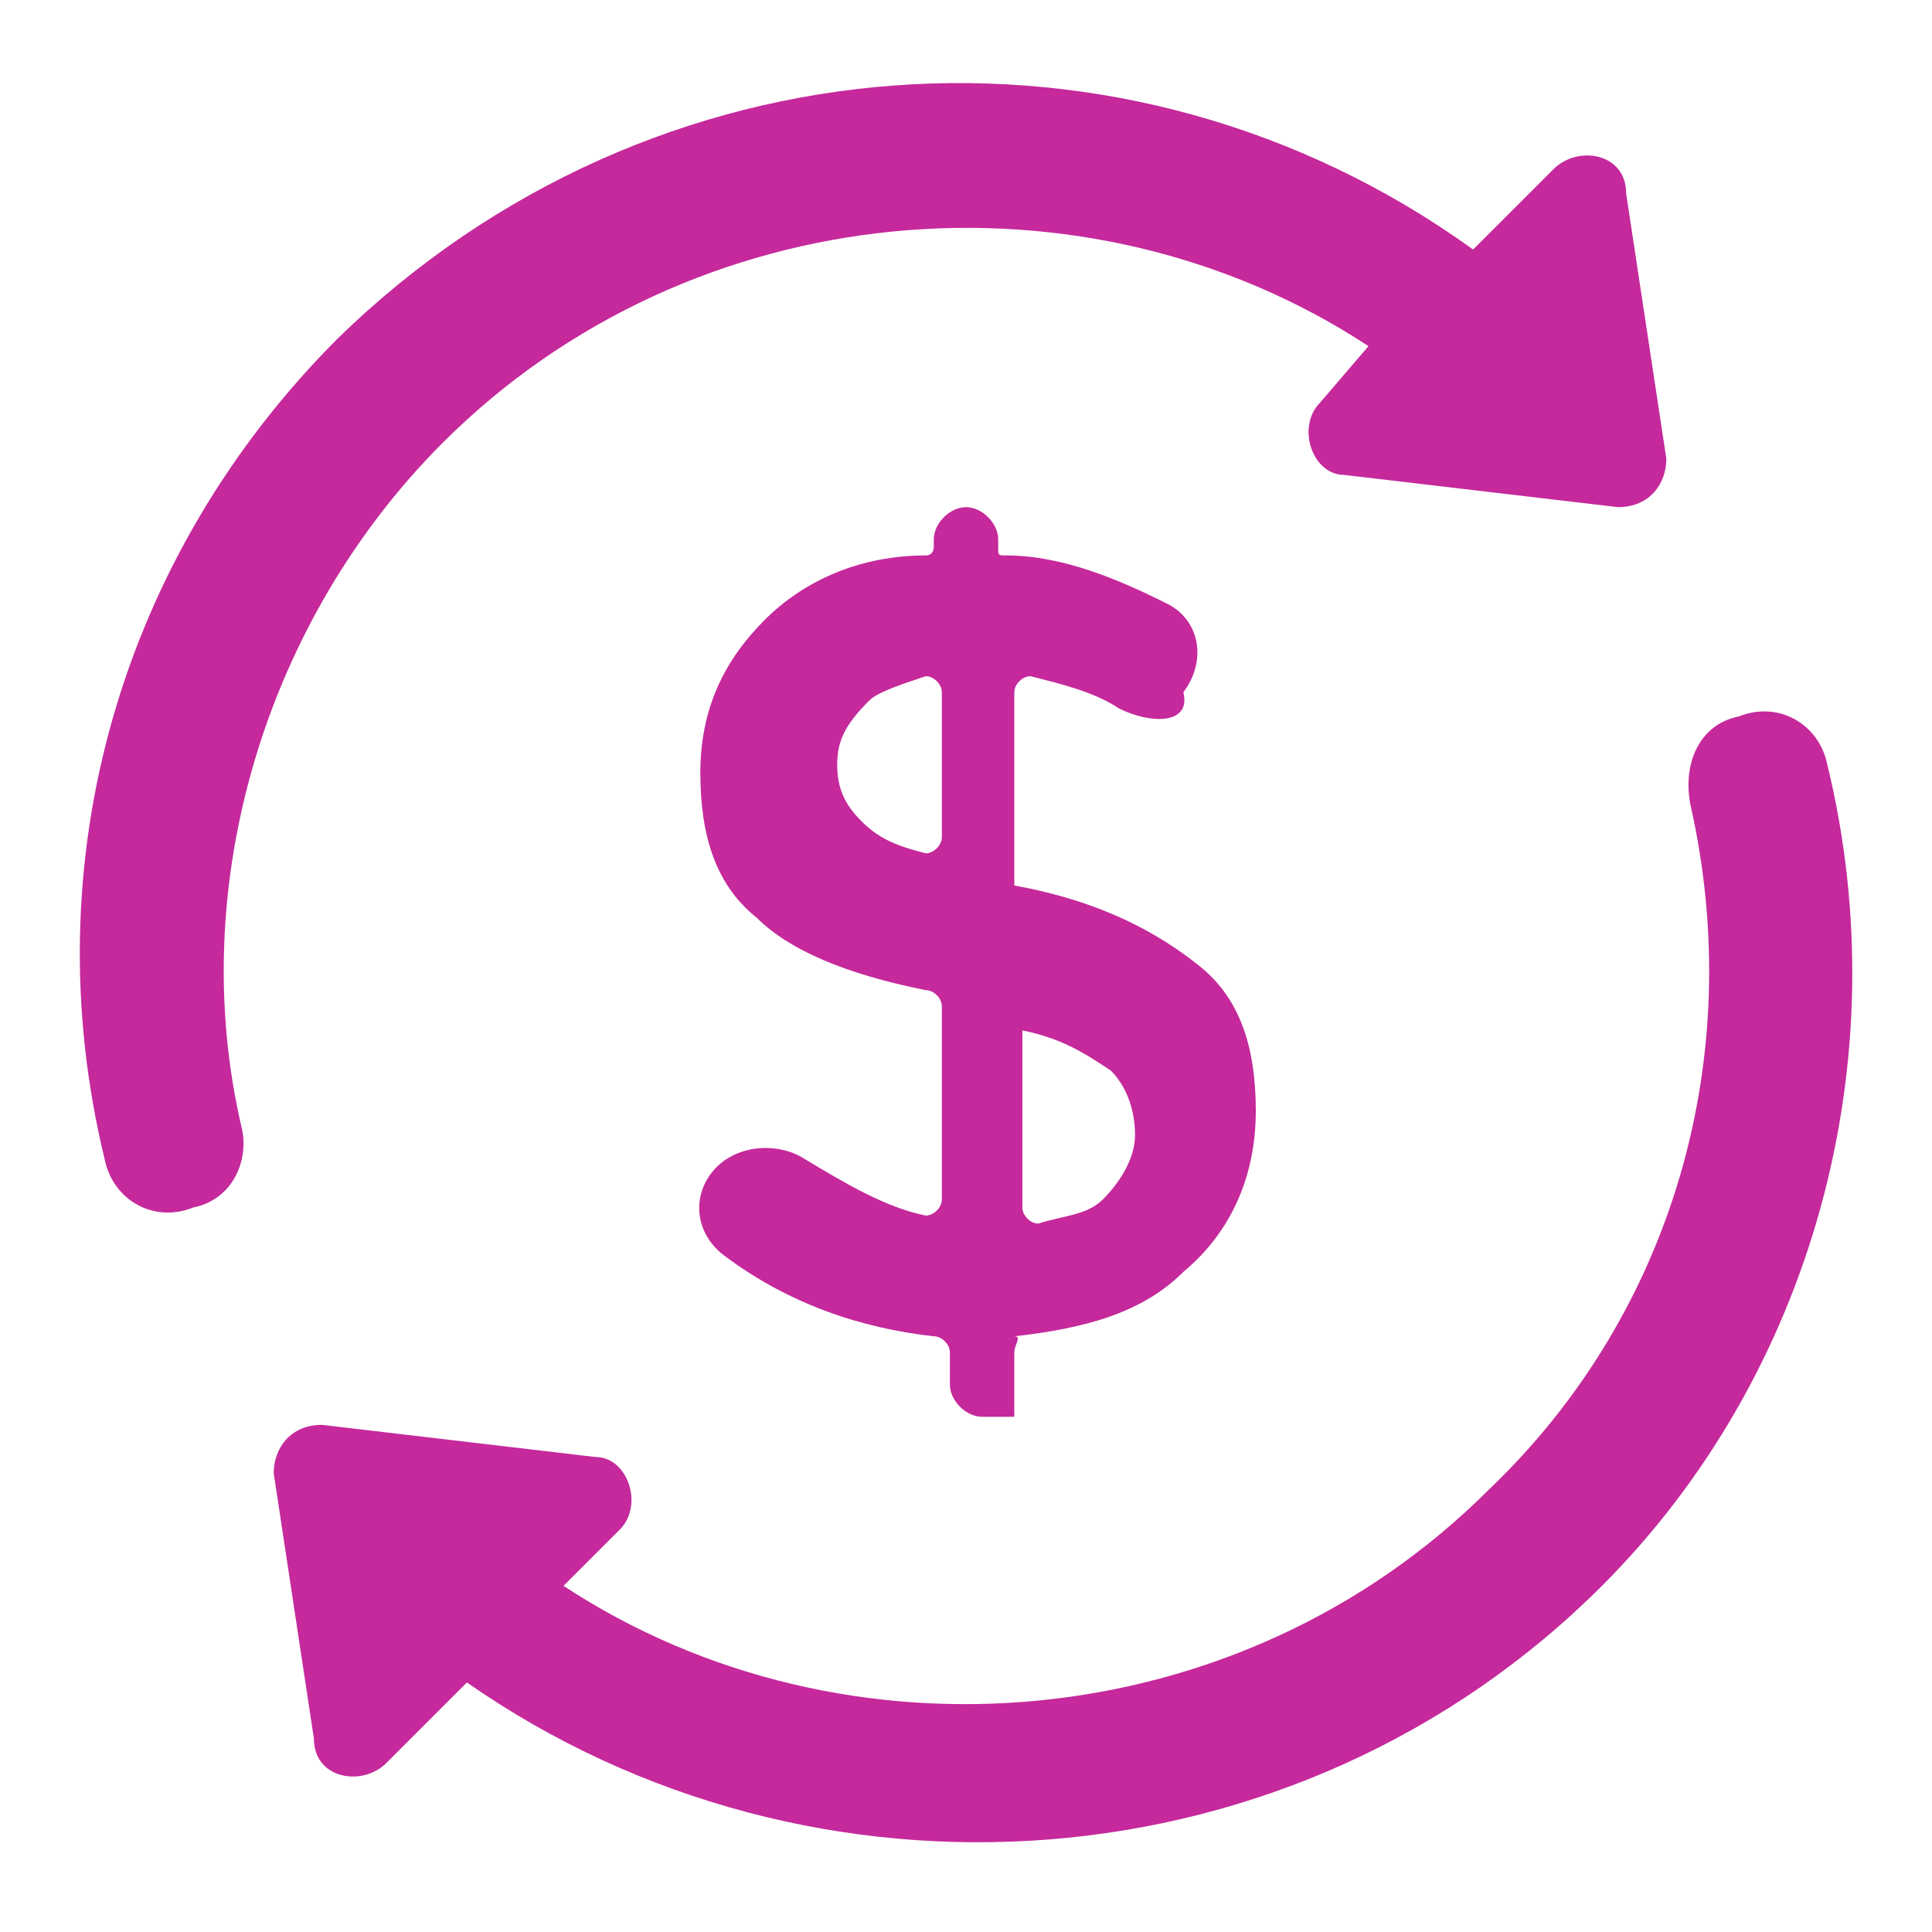
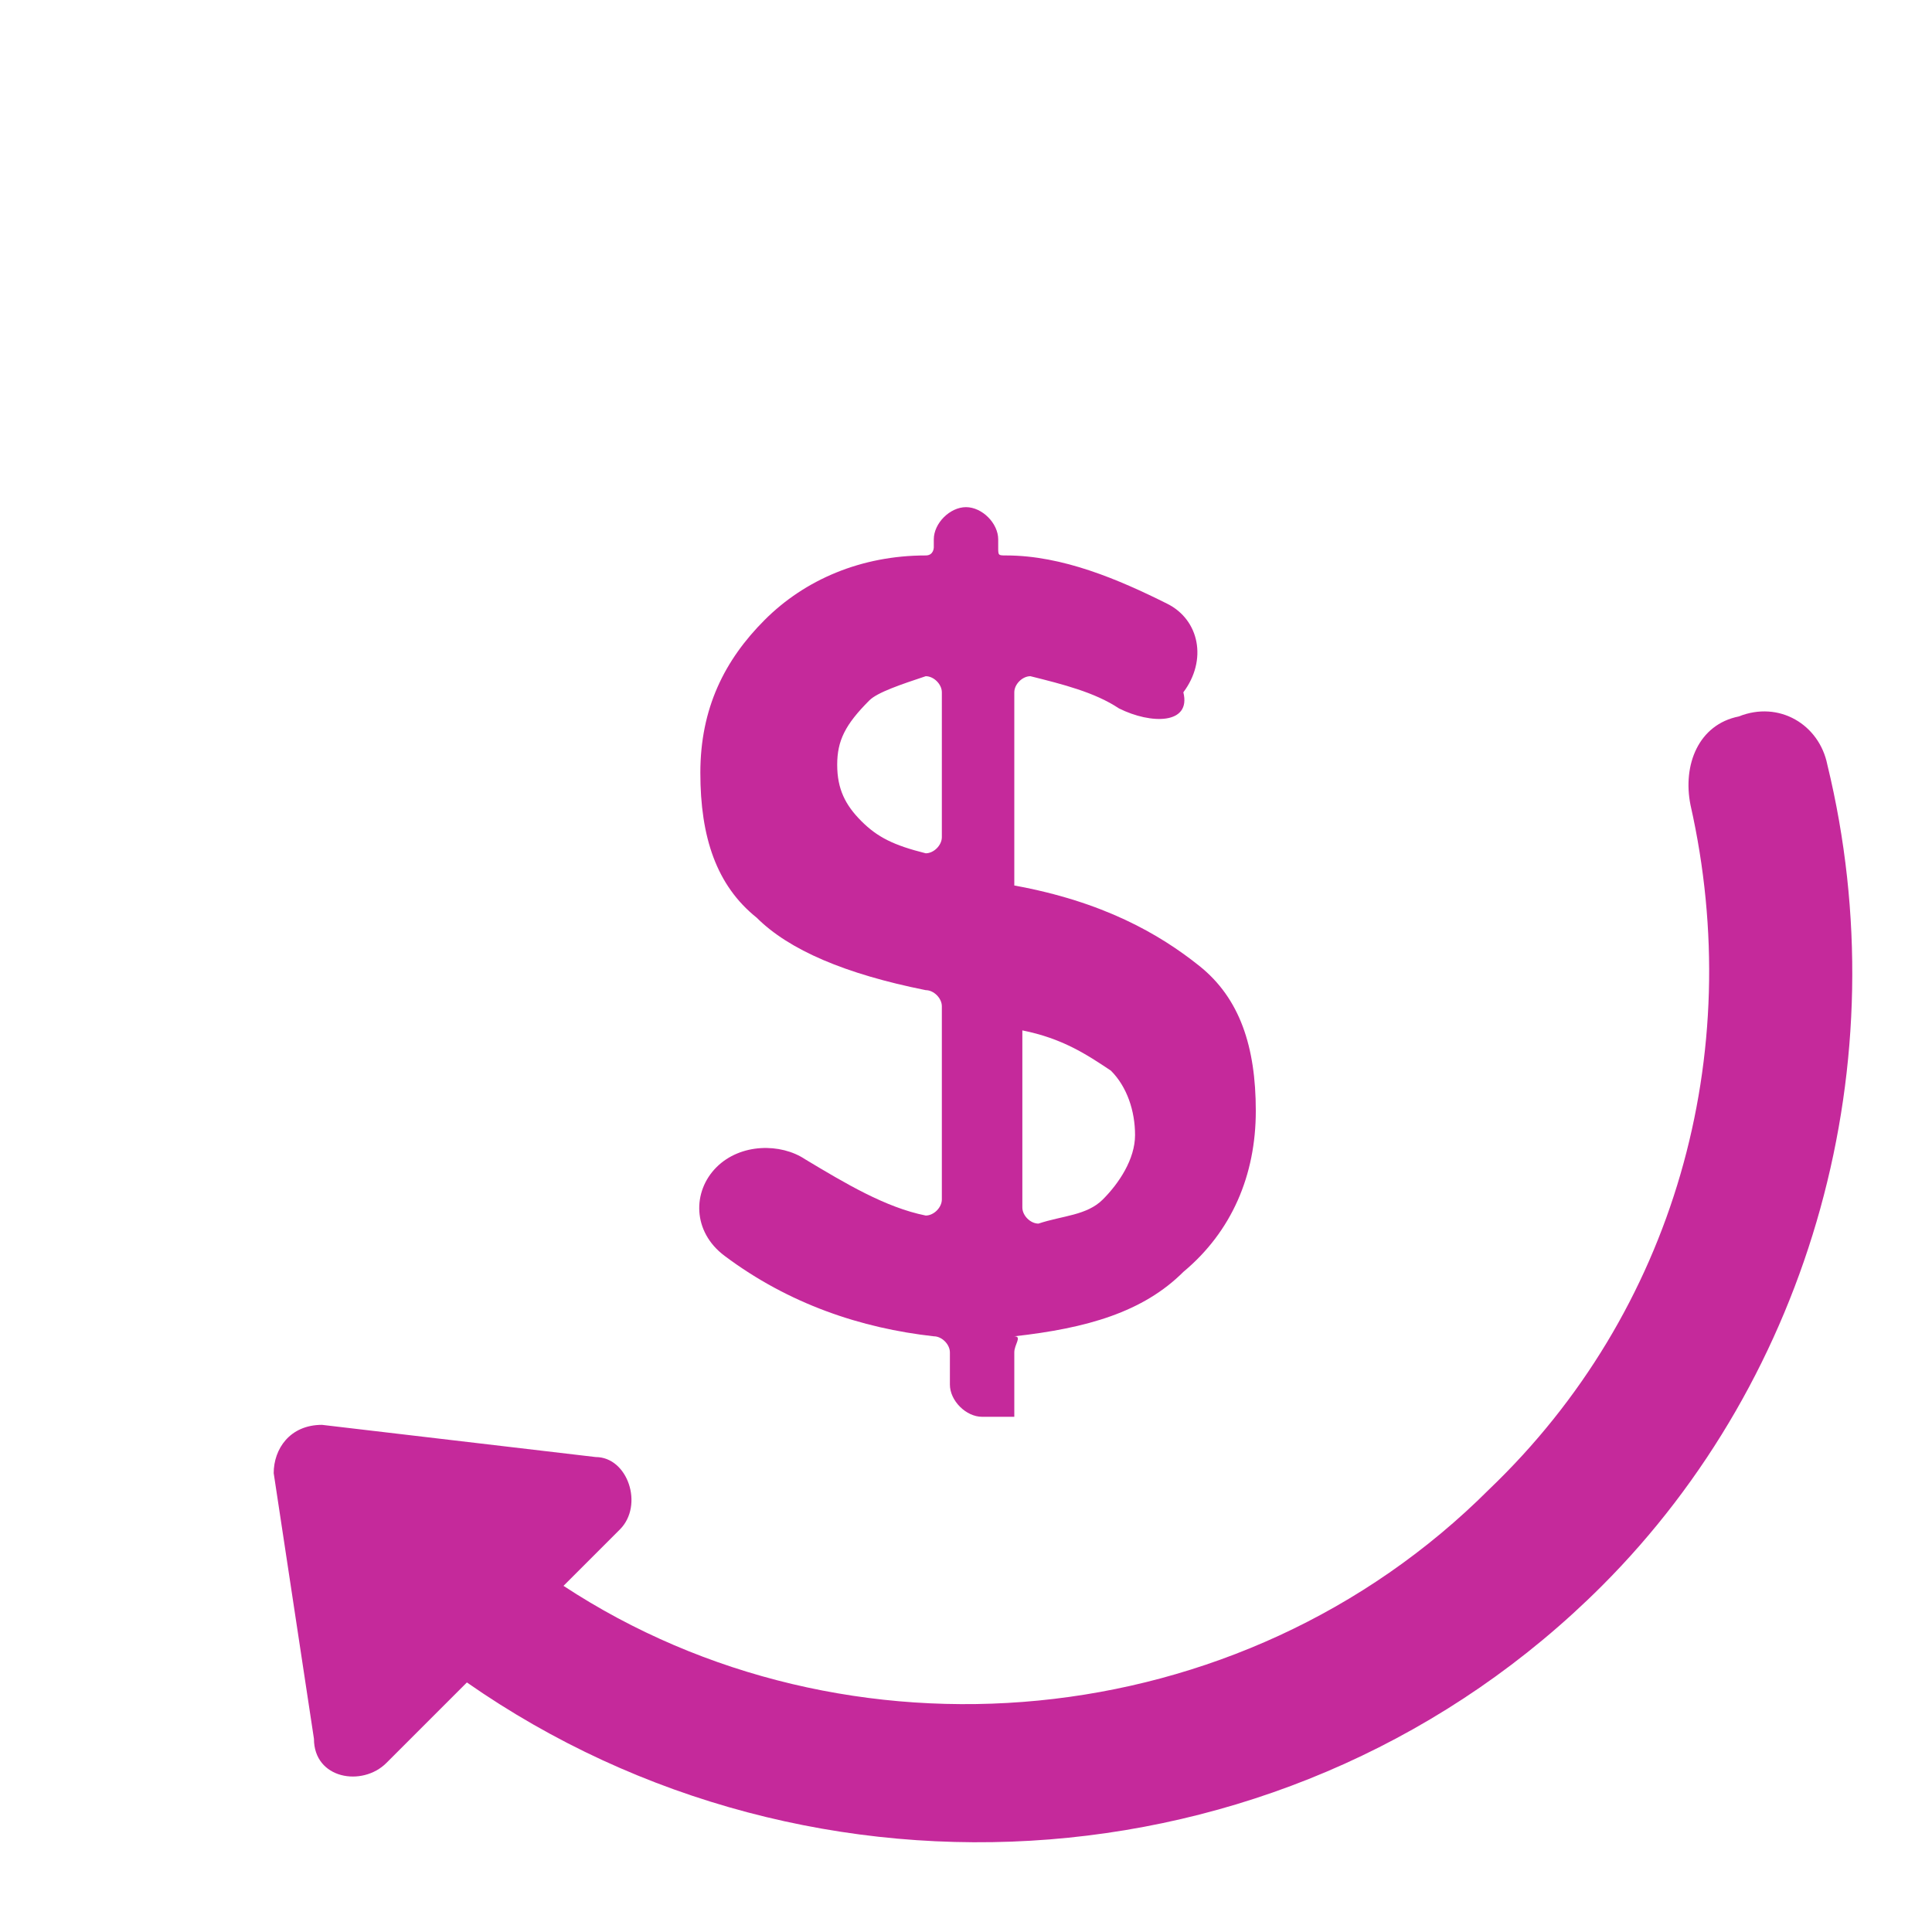
<svg xmlns="http://www.w3.org/2000/svg" id="Layer_1" x="0px" y="0px" viewBox="0 0 24 24" style="enable-background:new 0 0 24 24;" xml:space="preserve">
  <style type="text/css"> .st0{fill:#C5299B;} .st1{fill-rule:evenodd;clip-rule:evenodd;fill:#C5299B;} </style>
-   <path class="st0" d="M5.5,5.5c3.1-3.1,8-3.5,11.5-1.2L16.4,5c-0.3,0.3-0.1,0.9,0.3,0.9l3.4,0.4c0.4,0,0.6-0.3,0.6-0.6l-0.5-3.3 c0-0.5-0.6-0.6-0.9-0.3l-1,1C14,0,8.1,0.4,4.2,4.2c-2.7,2.7-3.8,6.5-2.9,10.2c0.1,0.5,0.6,0.8,1.1,0.6C2.9,14.9,3.1,14.4,3,14 C2.3,11,3.3,7.7,5.5,5.5z" />
  <path class="st0" d="M22.7,9.5c-0.1-0.5-0.6-0.8-1.1-0.6C21.1,9,20.9,9.5,21,10c0.7,3.1-0.2,6.3-2.5,8.5c-3.1,3.1-8,3.5-11.5,1.2 L7.7,19c0.3-0.3,0.1-0.9-0.3-0.9l-3.4-0.4c-0.4,0-0.6,0.3-0.6,0.6l0.5,3.3c0,0.5,0.6,0.6,0.9,0.3l1-1c4.3,3,10.3,2.6,14.1-1.2 C22.5,17.1,23.6,13.2,22.7,9.5z" />
  <path class="st1" d="M12.6,16.8v0.8c0,0,0,0,0,0h-0.4c-0.2,0-0.4-0.2-0.4-0.4v-0.4c0-0.1-0.1-0.2-0.2-0.2c-0.9-0.1-1.8-0.4-2.6-1 c-0.4-0.3-0.4-0.8-0.1-1.1c0.3-0.3,0.8-0.3,1.1-0.1c0.5,0.3,1,0.6,1.5,0.7c0.1,0,0.2-0.1,0.2-0.2v-2.4c0-0.1-0.1-0.2-0.2-0.2 c-1-0.2-1.7-0.5-2.1-0.9c-0.5-0.4-0.7-1-0.7-1.8s0.3-1.4,0.8-1.9c0.5-0.5,1.2-0.8,2-0.8c0.1,0,0.1-0.1,0.1-0.1V6.7 c0-0.2,0.2-0.4,0.4-0.4s0.4,0.2,0.4,0.4v0.1c0,0.1,0,0.1,0.1,0.1c0.7,0,1.4,0.3,2,0.6c0.4,0.2,0.5,0.7,0.2,1.1 C14.8,9,14.3,9,13.9,8.8c-0.3-0.2-0.7-0.3-1.1-0.4c-0.1,0-0.2,0.1-0.2,0.2V11c0,0,0,0,0,0l0,0l0,0c1.1,0.2,1.8,0.6,2.3,1 c0.5,0.4,0.7,1,0.7,1.8s-0.3,1.5-0.9,2c-0.5,0.5-1.2,0.7-2.1,0.8C12.7,16.6,12.6,16.7,12.6,16.8z M12.7,12.8V15 c0,0.1,0.1,0.2,0.2,0.2c0.3-0.1,0.6-0.1,0.8-0.3c0.2-0.2,0.4-0.5,0.4-0.8s-0.1-0.6-0.3-0.8C13.5,13.1,13.2,12.9,12.7,12.8z M10.4,9.5c0,0.3,0.1,0.5,0.3,0.7c0.2,0.2,0.4,0.3,0.8,0.4c0.1,0,0.2-0.1,0.2-0.2V8.6c0-0.1-0.1-0.2-0.2-0.2 c-0.3,0.1-0.6,0.2-0.7,0.3C10.5,9,10.4,9.2,10.4,9.5z" />
</svg>